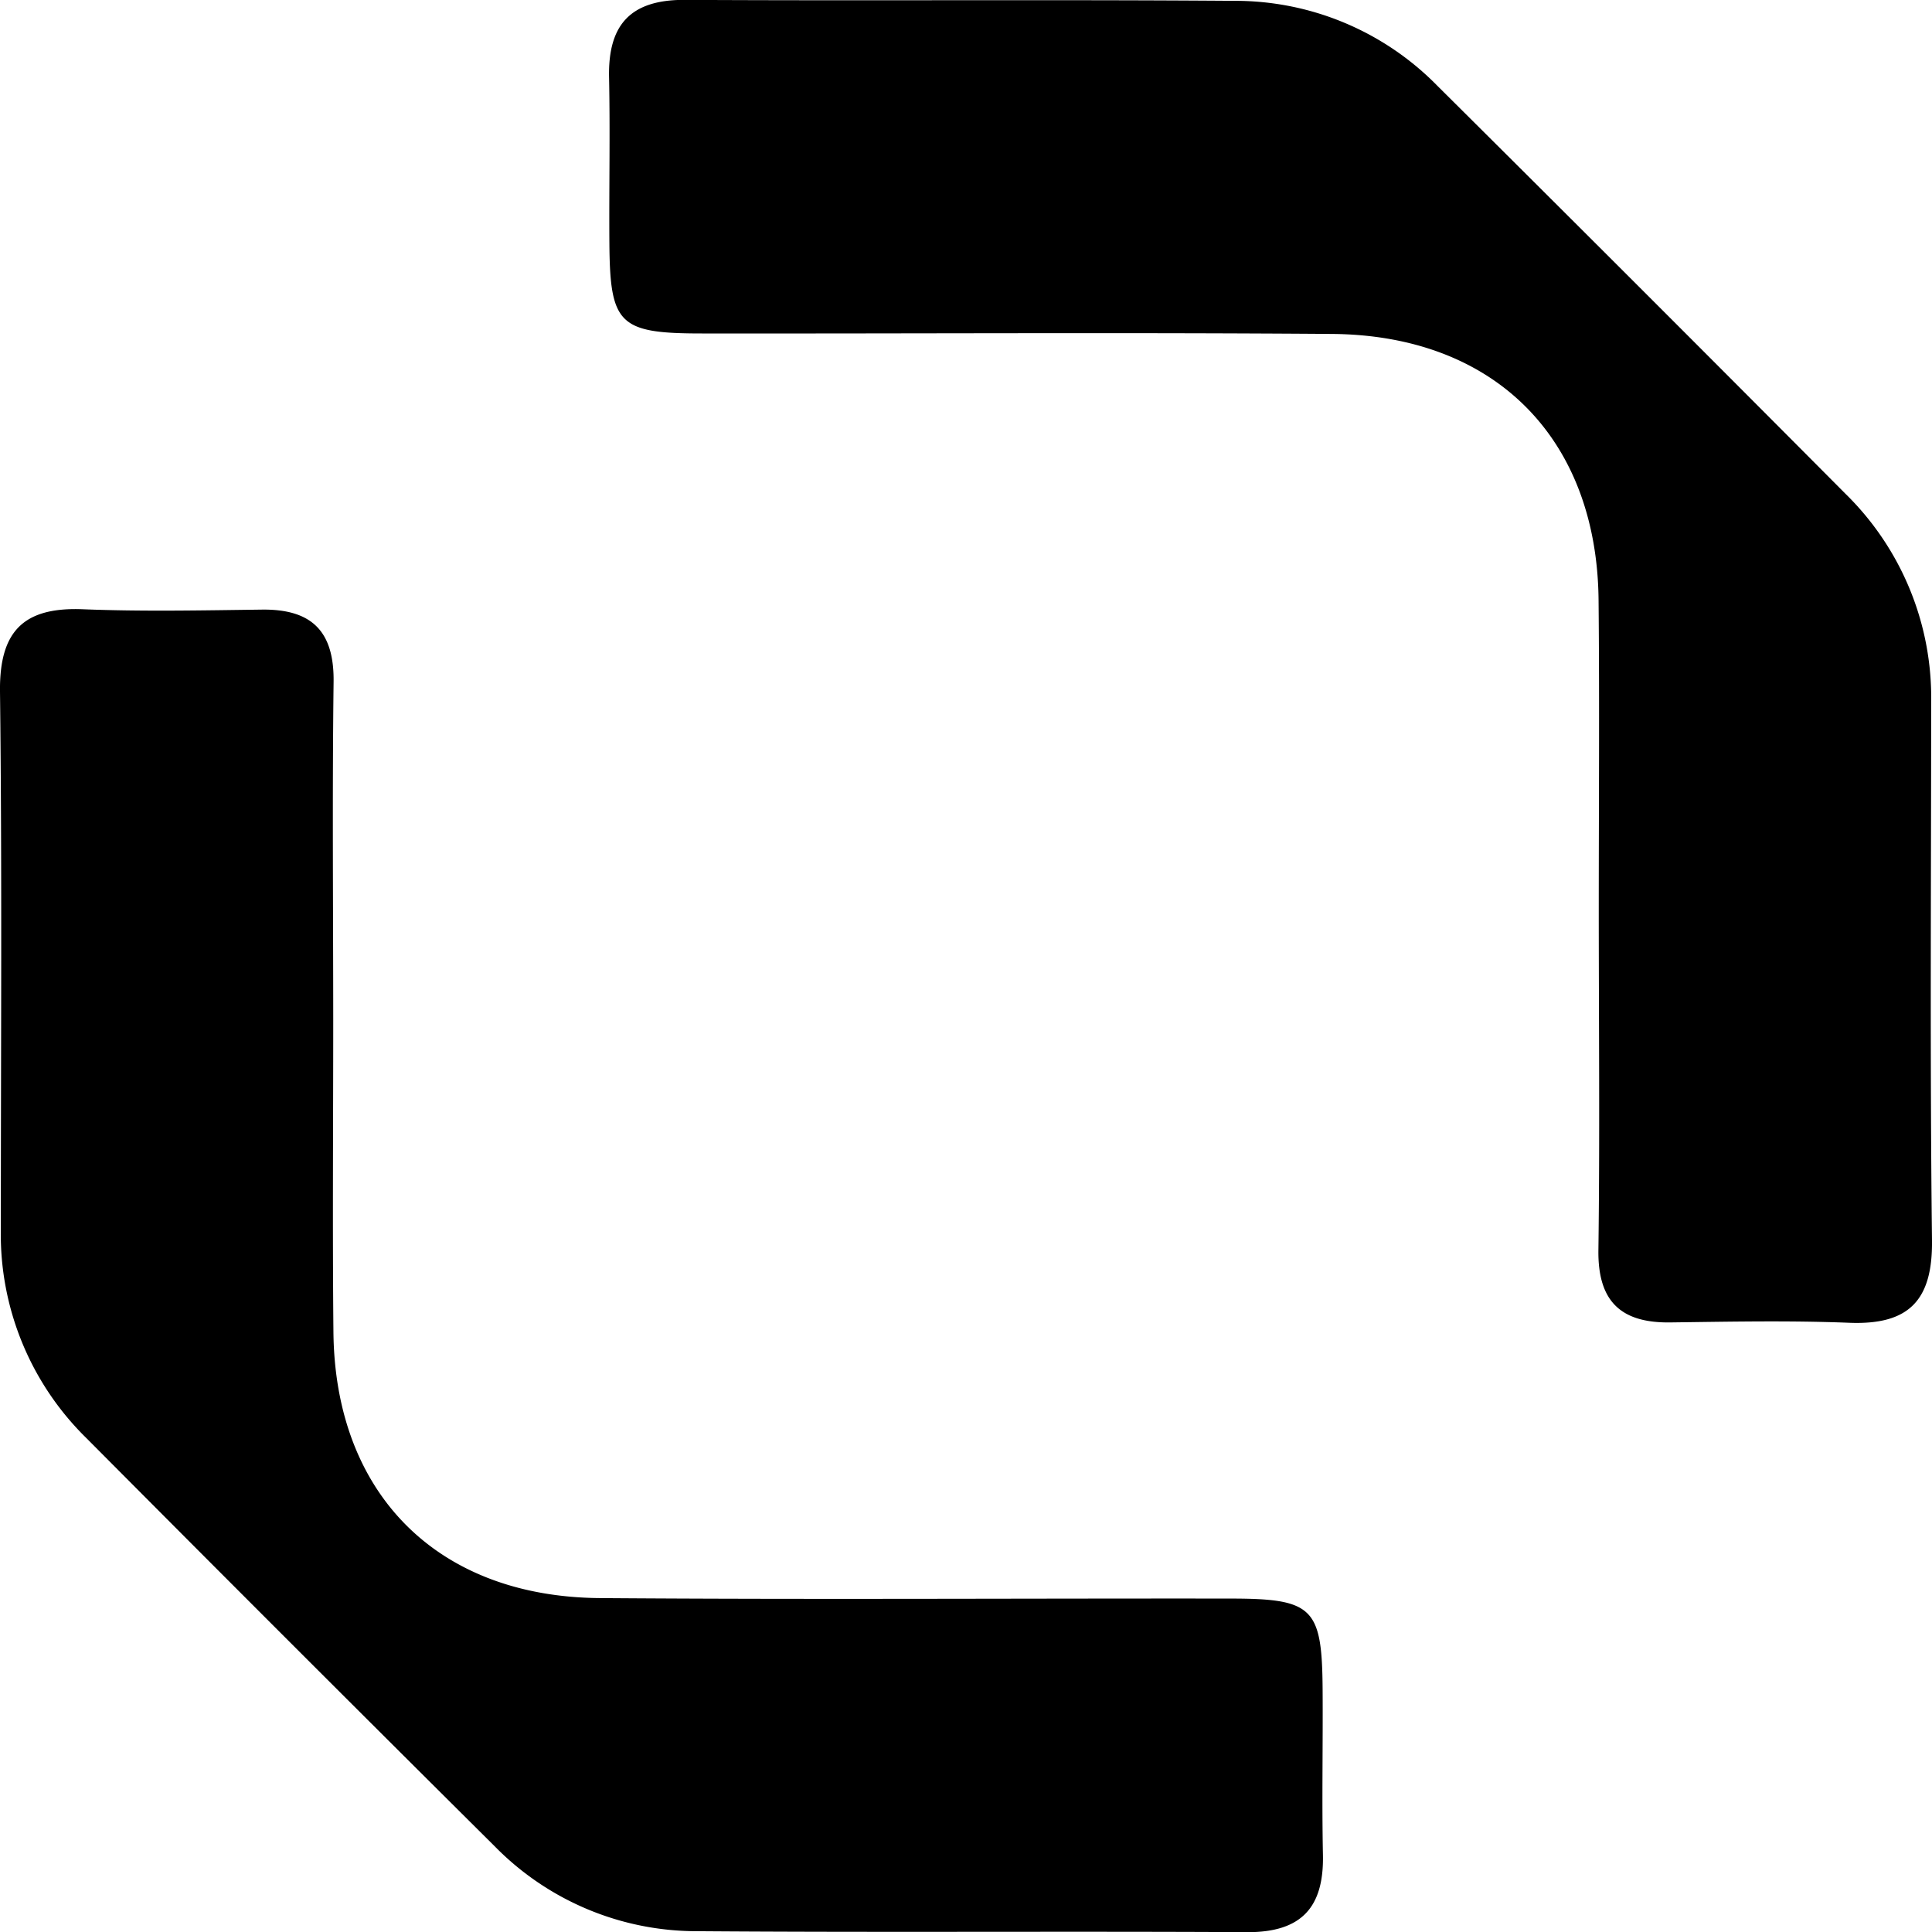
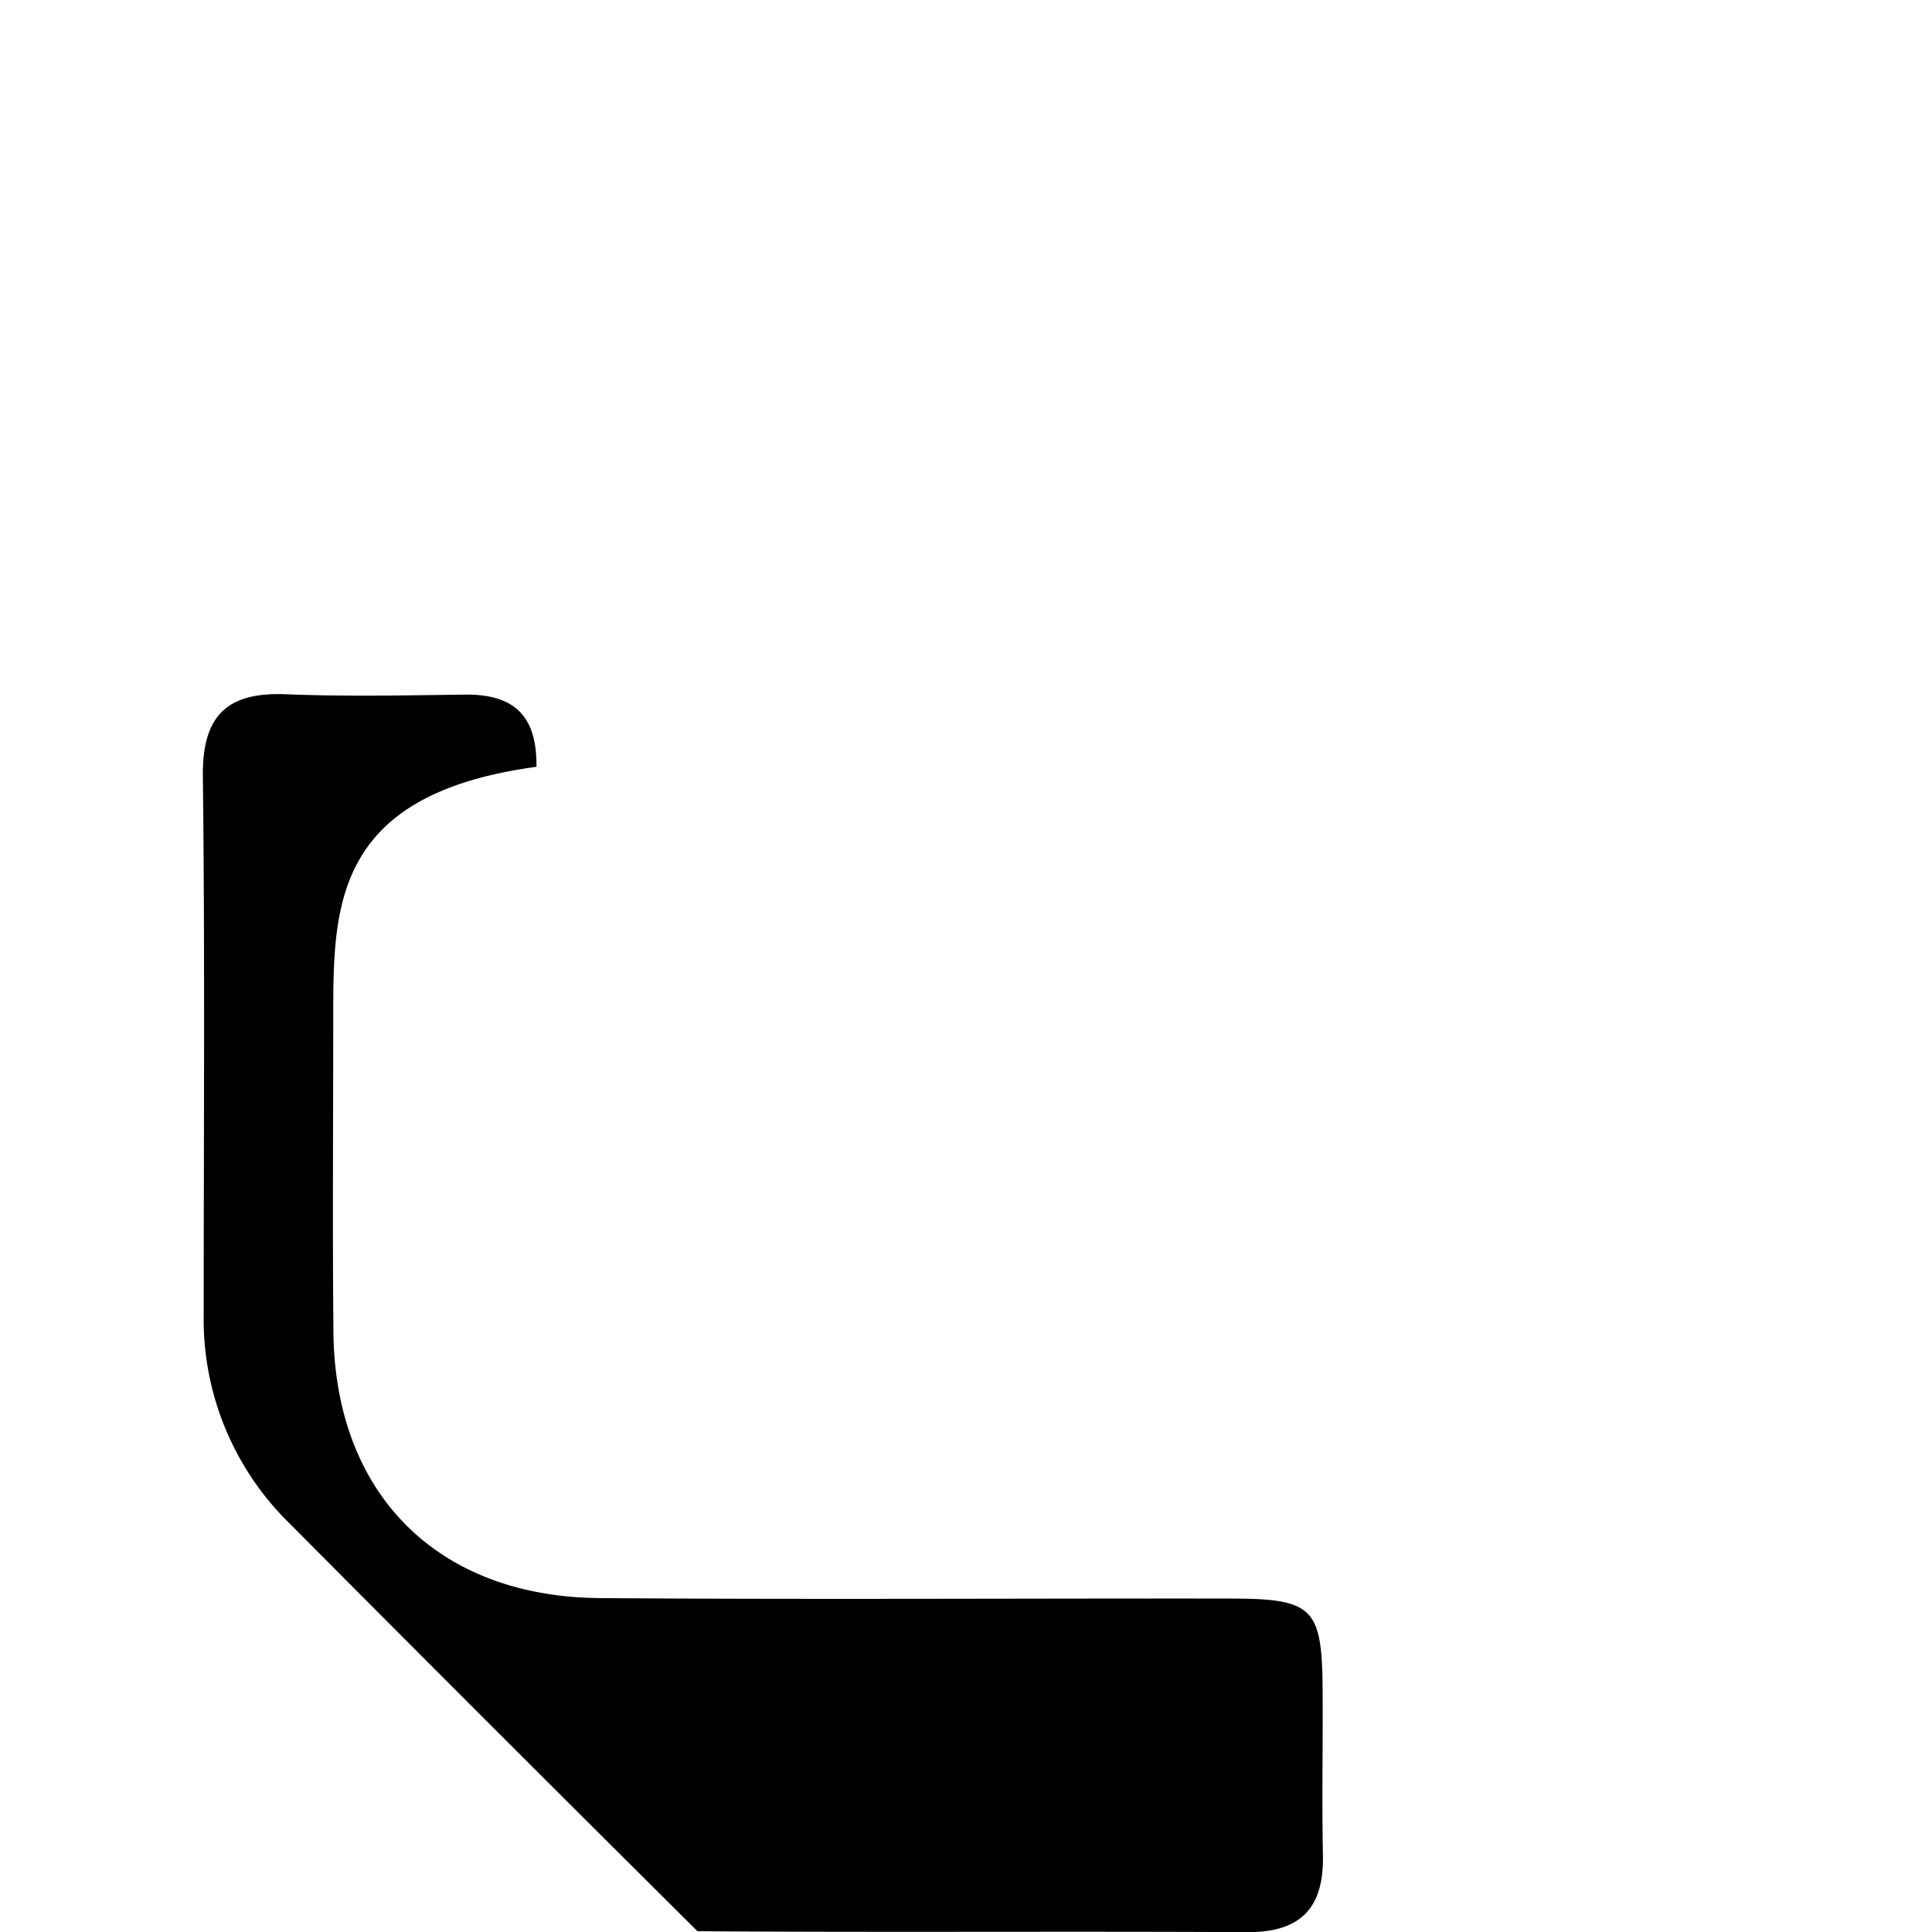
<svg xmlns="http://www.w3.org/2000/svg" width="60" height="60" viewBox="0 0 60 60">
  <g id="Icona_3" transform="translate(-391.24 -391.298)">
-     <path id="Path_20" data-name="Path 20" d="M805.765,419.618c0-3.229.025-6.456-.006-9.686-.049-5.024-3.225-8.226-8.279-8.263-6.522-.049-13.044-.007-19.564-.015-2.581,0-2.858-.28-2.877-2.809-.012-1.717.025-3.435-.01-5.151-.033-1.618.656-2.4,2.33-2.4,5.7.032,11.4-.013,17.095.03a8.79,8.79,0,0,1,6.3,2.64q6.357,6.317,12.676,12.672a8.862,8.862,0,0,1,2.658,6.493c0,5.564-.04,11.129.026,16.692.022,1.873-.729,2.63-2.57,2.557s-3.707-.035-5.56-.011c-1.539.02-2.25-.66-2.23-2.243C805.8,426.625,805.766,423.122,805.765,419.618Z" transform="translate(-364.874)" />
-     <path id="Path_21" data-name="Path 21" d="M401.589,787.792c0,3.229-.025,6.456.006,9.686.049,5.024,3.225,8.226,8.279,8.263,6.522.049,13.044.007,19.564.015,2.581,0,2.858.28,2.877,2.809.012,1.717-.025,3.435.01,5.151.033,1.618-.656,2.4-2.33,2.4-5.7-.032-11.4.013-17.095-.03a8.789,8.789,0,0,1-6.3-2.64q-6.357-6.317-12.676-12.672a8.862,8.862,0,0,1-2.658-6.493c0-5.564.04-11.129-.026-16.692-.022-1.873.729-2.63,2.57-2.557s3.707.035,5.56.011c1.54-.02,2.25.66,2.23,2.242C401.557,780.785,401.588,784.288,401.589,787.792Z" transform="translate(0 -364.813)" />
+     <path id="Path_21" data-name="Path 21" d="M401.589,787.792c0,3.229-.025,6.456.006,9.686.049,5.024,3.225,8.226,8.279,8.263,6.522.049,13.044.007,19.564.015,2.581,0,2.858.28,2.877,2.809.012,1.717-.025,3.435.01,5.151.033,1.618-.656,2.4-2.33,2.4-5.7-.032-11.4.013-17.095-.03q-6.357-6.317-12.676-12.672a8.862,8.862,0,0,1-2.658-6.493c0-5.564.04-11.129-.026-16.692-.022-1.873.729-2.63,2.57-2.557s3.707.035,5.56.011c1.54-.02,2.25.66,2.23,2.242C401.557,780.785,401.588,784.288,401.589,787.792Z" transform="translate(0 -364.813)" />
  </g>
</svg>